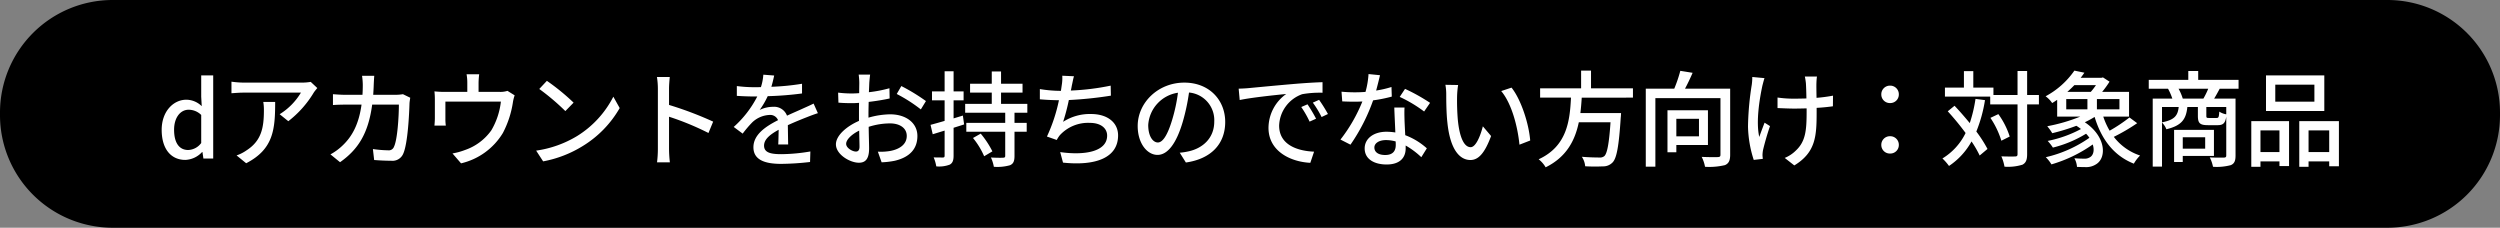
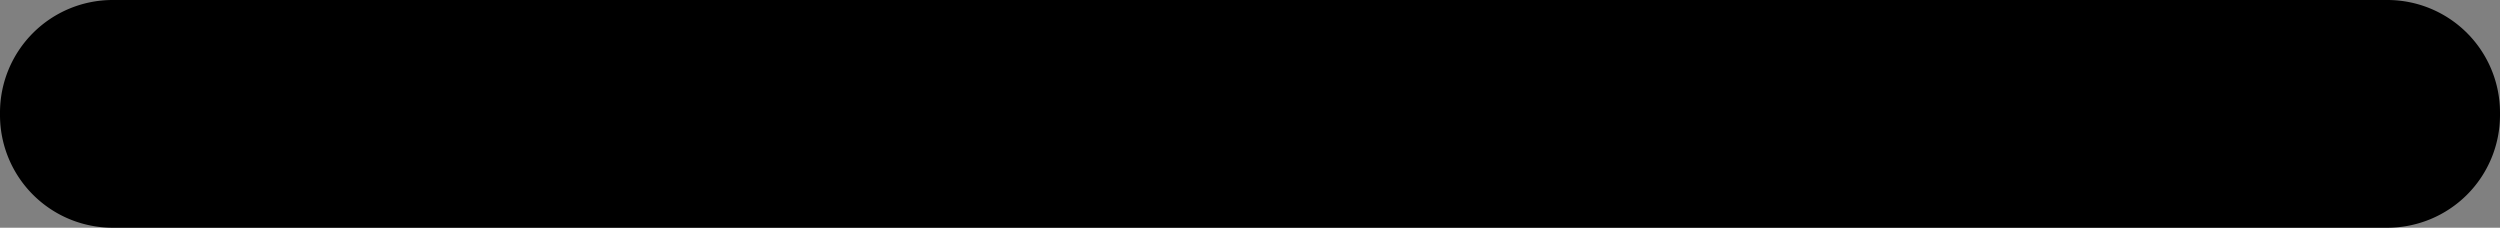
<svg xmlns="http://www.w3.org/2000/svg" width="599.184" height="54.578" viewBox="0 0 599.184 54.578">
  <rect x="0" y="0" width="599.184" height="54.578" fill="#808080" stroke="none" />
  <g id="グループ_2818" data-name="グループ 2818" transform="translate(-414.408 -1057.457)">
    <path id="パス_6153" data-name="パス 6153" d="M27,0H572.184a27,27,0,0,1,27,27v.578a27,27,0,0,1-27,27H27a27,27,0,0,1-27-27V27A27,27,0,0,1,27,0Z" transform="translate(414.408 1057.457)" />
-     <path id="パス_6154" data-name="パス 6154" d="M-255.575.325a5.763,5.763,0,0,0,4-1.875h.1L-251.25,0h2.35V-19.925h-2.875v5.1l.125,2.275a5.3,5.3,0,0,0-3.7-1.55c-3.075,0-5.9,2.775-5.9,7.225C-261.25-2.3-259.025.325-255.575.325Zm.675-2.375c-2.15,0-3.375-1.725-3.375-4.85,0-2.975,1.55-4.8,3.475-4.8a4.312,4.312,0,0,1,3.025,1.25v6.725A4.041,4.041,0,0,1-254.9-2.05Zm30.95-14.85-1.575-1.475a12.865,12.865,0,0,1-2.075.175h-13.975a22.4,22.4,0,0,1-2.95-.225v2.775c1.075-.075,1.95-.15,2.95-.15h13.7a15.3,15.3,0,0,1-5.1,5.175L-230.9-8.95a24.758,24.758,0,0,0,6.125-6.9C-224.575-16.15-224.175-16.625-223.95-16.9Zm-10.1,3.325h-2.85a11.107,11.107,0,0,1,.15,2c0,4.15-.575,7.3-4.15,9.6A9.491,9.491,0,0,1-243.3-.75l2.3,1.875C-234.425-2.25-234.05-7.05-234.05-13.575Zm23.75-6.25h-2.925a15.9,15.9,0,0,1,.175,2.15q0,1.275-.075,2.4h-4.025c-.975,0-2.1-.075-3.05-.15v2.6c.95-.075,2.125-.1,3.05-.1h3.8c-.625,4.525-2.15,7.55-4.575,9.825A13.341,13.341,0,0,1-220.8-1l2.3,1.875c4.3-3.025,6.775-6.85,7.7-13.8h6.4c0,2.7-.325,8.35-1.175,10.1a1.321,1.321,0,0,1-1.425.85,28.622,28.622,0,0,1-3.625-.3l.3,2.625c1.275.1,2.725.175,4.075.175a2.788,2.788,0,0,0,2.9-1.7c1.1-2.45,1.425-9.6,1.5-12.125.025-.3.1-.85.175-1.275l-1.75-.85a11.367,11.367,0,0,1-1.725.15h-5.4c.05-.775.1-1.6.125-2.45C-210.4-18.325-210.35-19.25-210.3-19.825Zm25.15-.375h-3.025A11.341,11.341,0,0,1-188-18.125v2.15h-5.45a23.755,23.755,0,0,1-2.425-.125,18.61,18.61,0,0,1,.1,2.025V-9.7c0,.55-.05,1.275-.1,1.8h2.725a11.473,11.473,0,0,1-.1-1.65v-4.1h13.3a17.346,17.346,0,0,1-2.3,6.9,12.855,12.855,0,0,1-6.3,4.7,15.7,15.7,0,0,1-3,.825l2.05,2.375a15.937,15.937,0,0,0,10.025-7.275,23.254,23.254,0,0,0,2.4-7.325,9.4,9.4,0,0,1,.425-1.7l-1.725-1.075a5.489,5.489,0,0,1-1.875.25h-5.05v-2.15A17.882,17.882,0,0,1-185.15-20.2Zm16.225,1.575-1.825,1.95a54.224,54.224,0,0,1,6.25,5.3l1.975-2.025A52.461,52.461,0,0,0-168.925-18.625ZM-171.5-1.9l1.675,2.575A27.564,27.564,0,0,0-160.25-3.05a25.561,25.561,0,0,0,8.775-9.05L-153-14.825A23.8,23.8,0,0,1-161.675-5.4,25.976,25.976,0,0,1-171.5-1.9Zm29.175-.4a26.171,26.171,0,0,1-.2,3.2h3.075a29.292,29.292,0,0,1-.2-3.2v-7.725a65.461,65.461,0,0,1,9.45,3.9l1.125-2.725a84.742,84.742,0,0,0-10.575-4v-3.9c0-.875.1-1.975.175-2.8h-3.075a18.1,18.1,0,0,1,.225,2.8Zm27.875-17.6-2.6-.2a12.449,12.449,0,0,1-.575,2.975c-.5.025-1,.025-1.475.025a32.314,32.314,0,0,1-4.3-.275v2.35c1.4.1,3.125.15,4.175.15h.725a25.119,25.119,0,0,1-5.65,7.3l2.15,1.6a27.19,27.19,0,0,1,2.275-2.675,6.372,6.372,0,0,1,4.15-1.8,2.012,2.012,0,0,1,2.05,1.25c-2.9,1.475-5.9,3.425-5.9,6.5,0,3.1,2.9,3.975,6.625,3.975a63.662,63.662,0,0,0,6.95-.45l.075-2.525a42.571,42.571,0,0,1-6.95.65c-2.525,0-4.15-.35-4.15-2.05,0-1.475,1.35-2.625,3.5-3.8-.025,1.225-.05,2.65-.1,3.525h2.375c-.025-1.2-.05-3.2-.075-4.625,1.75-.8,3.375-1.45,4.65-1.95.75-.3,1.825-.7,2.55-.925l-1.025-2.3c-.8.4-1.525.725-2.375,1.1-1.175.55-2.45,1.075-4,1.8a3.291,3.291,0,0,0-3.35-2.125,7.342,7.342,0,0,0-3.2.75A20.061,20.061,0,0,0-116-14.95a77.244,77.244,0,0,0,8.225-.65v-2.325a57.636,57.636,0,0,1-7.35.725C-114.8-18.275-114.6-19.2-114.45-19.9Zm23-.225H-94.2a16.257,16.257,0,0,1,.15,1.975c0,.45-.025,1.35-.025,2.475q-.937.075-1.725.075a25.258,25.258,0,0,1-3.325-.2l.075,2.4c.825.075,1.775.125,3.3.125q.712,0,1.65-.075c-.025.95-.025,1.9-.025,2.775v1.55c-2.95,1.275-5.525,3.5-5.525,5.625,0,2.4,3.325,4.4,5.5,4.4,1.475,0,2.45-.775,2.45-3.425,0-1-.075-3.1-.1-5.175a16.914,16.914,0,0,1,5.125-.825c2.275,0,4,1.075,4,3,0,2.1-1.825,3.2-3.925,3.6a13.186,13.186,0,0,1-3,.175L-88.7.9A19.431,19.431,0,0,0-85.525.525c3.675-.875,5.4-2.95,5.4-5.925,0-3.2-2.8-5.2-6.525-5.2a19.528,19.528,0,0,0-5.2.8v-.875c0-.9.025-1.9.05-2.9,1.725-.2,3.575-.5,5.025-.825l-.05-2.45a31.335,31.335,0,0,1-4.925.95c.05-.9.075-1.7.1-2.3C-91.6-18.8-91.525-19.65-91.45-20.125Zm7.475,2.75-1.1,1.9a36.211,36.211,0,0,1,5.775,3.7l1.225-2A44.771,44.771,0,0,0-83.975-17.375ZM-97.2-3.525c0-1,1.3-2.275,3.125-3.175C-94.05-5.075-94-3.625-94-2.825c0,.825-.35,1.15-.85,1.15C-95.7-1.675-97.2-2.525-97.2-3.525ZM-69.225-10.3l-2.225.675V-13.95h2.4V-16.1h-2.4v-4.825H-73.6V-16.1h-3.025v2.15H-73.6v4.925c-1.275.375-2.45.7-3.375.95l.525,2.25L-73.6-6.7v6c0,.35-.125.45-.425.45-.275,0-1.225,0-2.2-.025a9.4,9.4,0,0,1,.625,2.15,7.156,7.156,0,0,0,3.25-.425c.65-.375.9-.975.9-2.15V-7.375l2.525-.8ZM-66.8-4.925A18.407,18.407,0,0,1-64.125-.55l1.975-1.175a21.757,21.757,0,0,0-2.8-4.25Zm13.025-6.05V-13.1h-6.3v-2.7h5.15v-2.125h-5.15v-2.95H-62.3v2.95h-5.2V-15.8h5.2v2.7h-6.375v2.125h9.6V-8.55H-68.4v2.125h9.325v5.75c0,.35-.1.45-.5.475-.35.025-1.65.025-2.925-.05a9.182,9.182,0,0,1,.7,2.225A11.139,11.139,0,0,0-57.925,1.6c.8-.35,1.075-.975,1.075-2.225v-5.8h2.925V-8.55H-56.85v-2.425Zm11.175-8.75-2.8-.125a10.25,10.25,0,0,1-.125,2.25c-.05.375-.125.85-.2,1.375h-.125a31.656,31.656,0,0,1-4.925-.425v2.45c1.375.125,2.925.2,4.575.225a39.481,39.481,0,0,1-2.875,8.7l2.35.825A7.236,7.236,0,0,1-46-5.575,9.18,9.18,0,0,1-38.8-8.55c2.725,0,4.15,1.35,4.15,3.05,0,3.925-5.575,4.775-11.25,3.95l.675,2.525c7.825.825,13.2-1.15,13.2-6.525,0-3.05-2.5-5.125-6.5-5.125A11.808,11.808,0,0,0-45.2-8.8a48.541,48.541,0,0,0,1.375-5.225,91.8,91.8,0,0,0,10.075-1.05l-.05-2.4A58.247,58.247,0,0,1-43.35-16.3q.15-.637.225-1.125C-42.95-18.15-42.825-18.975-42.6-19.725ZM-6.35-8.775c0-5.225-3.8-9.425-9.8-9.425-6.275,0-11.175,4.8-11.175,10.4,0,4.175,2.275,6.925,4.75,6.925s4.55-2.825,6.05-7.925a49.781,49.781,0,0,0,1.5-7.025A6.647,6.647,0,0,1-8.975-8.85c0,4.025-2.85,6.375-6.05,7.1a15.451,15.451,0,0,1-2.225.35L-15.775.95C-9.7.075-6.35-3.525-6.35-8.775ZM-24.8-8.05a8.357,8.357,0,0,1,7.125-7.725,39.8,39.8,0,0,1-1.375,6.45C-20.2-5.475-21.375-3.85-22.5-3.85-23.575-3.85-24.8-5.175-24.8-8.05Zm21.675-8.7.25,2.725c2.8-.6,8.625-1.2,11.15-1.45A10.028,10.028,0,0,0,4.025-7.35c0,5.5,5.125,8.125,10.025,8.375l.9-2.675c-4.125-.175-8.375-1.7-8.375-6.25A8.289,8.289,0,0,1,12.1-15.425a24.092,24.092,0,0,1,4.875-.35V-18.3c-1.725.05-4.225.2-6.9.425-4.6.4-9.05.825-10.875,1C-1.3-16.825-2.175-16.775-3.125-16.75ZM13.375-13l-1.5.65a23.641,23.641,0,0,1,2,3.5l1.55-.7A34.9,34.9,0,0,0,13.375-13Zm2.775-1.075-1.5.675a23.462,23.462,0,0,1,2.1,3.45l1.525-.725A36.111,36.111,0,0,0,16.15-14.075Zm14.6-5.9L28-20.25a20.4,20.4,0,0,1-.725,4.275c-.875.075-1.75.1-2.575.1-1,0-2.2-.05-3.175-.15L21.7-13.7c1,.05,2.05.075,3,.075.6,0,1.2-.025,1.825-.05a37.544,37.544,0,0,1-5.25,9.125l2.4,1.225A44.729,44.729,0,0,0,29.1-13.95a33.558,33.558,0,0,0,4.475-.9l-.075-2.3a23.9,23.9,0,0,1-3.675.85C30.2-17.7,30.55-19.1,30.75-19.975ZM29.4-2.65c0-1.025,1.125-1.775,2.775-1.775A8.7,8.7,0,0,1,34.5-4.1c.025.325.025.625.025.85,0,1.35-.625,2.4-2.525,2.4C30.3-.85,29.4-1.575,29.4-2.65Zm7.225-9.575h-2.45c.05,1.65.175,4,.25,5.975A14.333,14.333,0,0,0,32.3-6.425c-3.1,0-5.225,1.65-5.225,4,0,2.6,2.35,3.85,5.25,3.85,3.3,0,4.575-1.725,4.575-3.85v-.7a19.511,19.511,0,0,1,3.75,2.8L41.975-2.45A16.291,16.291,0,0,0,36.8-5.6c-.075-1.425-.15-2.875-.175-3.7C36.6-10.3,36.575-11.175,36.625-12.225Zm4.7.95L42.75-13.35a44.255,44.255,0,0,0-6-3.35l-1.275,1.925A31.789,31.789,0,0,1,41.325-11.275Zm8.15-6.35-3.05-.05a12.79,12.79,0,0,1,.2,2.35c0,1.5.025,4.5.275,6.7C47.575-2.05,49.9.35,52.425.35c1.825,0,3.375-1.475,4.95-5.75L55.4-7.725c-.575,2.275-1.675,5-2.925,5-1.675,0-2.7-2.65-3.075-6.575a55.973,55.973,0,0,1-.175-5.625A20.464,20.464,0,0,1,49.475-17.625Zm12.8.625-2.475.825c2.525,3,3.95,8.55,4.375,12.85l2.575-1C66.425-8.375,64.575-14.1,62.275-17Zm29.1,2.4v-2.225H81.325v-4.25H78.95v4.25H69.125V-14.6h7.4c-.275,5.55-.95,11.65-7.75,14.775A6.793,6.793,0,0,1,70.45,2.1C75.475-.375,77.5-4.375,78.4-8.7H86c-.35,5.2-.825,7.55-1.5,8.125a1.638,1.638,0,0,1-1.2.325c-.7,0-2.45-.025-4.175-.175a4.808,4.808,0,0,1,.8,2.275,40.173,40.173,0,0,0,4.225.025A3.107,3.107,0,0,0,86.5.925c.975-1.025,1.5-3.8,1.95-10.75.05-.35.075-1.075.075-1.075h-9.75c.15-1.225.25-2.475.325-3.7ZM107.2-9.525v4.2h-5.425v-4.2Zm2.15,6.275v-8.325h-9.7V-1.5h2.125V-3.25Zm5.325-13.5H103.85c.625-1.15,1.275-2.525,1.825-3.8l-2.95-.475a31.961,31.961,0,0,1-1.45,4.275H94.45V1.95h2.3V-14.475h15.6V-.925c0,.425-.15.55-.65.575-.475.025-2.2.025-3.85-.05a8.876,8.876,0,0,1,.8,2.375,16.27,16.27,0,0,0,4.775-.4c.925-.4,1.25-1.125,1.25-2.475Zm20.8-2.9h-2.9a15.012,15.012,0,0,1,.25,1.575c.05.65.1,2.15.125,3.675-1.025.025-2.05.05-3,.05a27.109,27.109,0,0,1-3.925-.275V-12.1c1.15.05,2.8.125,3.95.125.975,0,2-.025,3.025-.05v.825c0,4.55-.275,7.125-2.6,9.3a8.158,8.158,0,0,1-2.65,1.75l2.3,1.8c5.15-3.15,5.35-7.025,5.35-12.825v-.975c1.45-.075,2.825-.225,3.9-.375l.025-2.55a37.187,37.187,0,0,1-3.95.525c-.025-1.5-.05-2.975-.025-3.525A13.891,13.891,0,0,1,135.475-19.65Zm-12.575.375-2.925-.275a12.634,12.634,0,0,1-.125,1.875,68.511,68.511,0,0,0-.9,10,27.648,27.648,0,0,0,1.375,8L122.5.075c-.025-.3-.075-.675-.075-.925a7.25,7.25,0,0,1,.125-1.175c.3-1.3,1-3.85,1.675-5.75l-1.3-.825c-.425,1.1-.95,2.5-1.275,3.425-.825-3.65.05-9.025.75-12.3C122.525-17.95,122.725-18.75,122.9-19.275ZM153-13.3a2.044,2.044,0,0,0,2.1-2.075,2.065,2.065,0,0,0-2.1-2.1,2.065,2.065,0,0,0-2.1,2.1A2.044,2.044,0,0,0,153-13.3Zm0,12.1a2.039,2.039,0,0,0,2.1-2.05,2.05,2.05,0,0,0-2.1-2.1,2.05,2.05,0,0,0-2.1,2.1A2.039,2.039,0,0,0,153-1.2Zm20.475-13.1A33.469,33.469,0,0,1,172.1-8.5c-1.2-1.45-2.45-2.9-3.65-4.15l-1.625,1.325a64.97,64.97,0,0,1,4.275,5.2,14.549,14.549,0,0,1-5.55,6.1,12.887,12.887,0,0,1,1.575,1.8,16.91,16.91,0,0,0,5.4-5.875,25.254,25.254,0,0,1,1.95,3.375L176.35-2.3a30.56,30.56,0,0,0-2.675-4.175A33.894,33.894,0,0,0,175.75-14Zm15.2-.925H185.85v-5.75h-2.3v5.75h-5.775V-17H172.95v-3.95H170.7V-17h-4.55v2.15H177v1.875h6.55V-1.05c0,.425-.175.55-.6.55-.425.025-1.775.025-3.275-.025a10.746,10.746,0,0,1,.75,2.475,11.807,11.807,0,0,0,4.3-.475c.8-.425,1.125-1.1,1.125-2.525V-12.975h2.825Zm-7,9.95a18.8,18.8,0,0,0-2.725-5.375l-1.9.9a20.814,20.814,0,0,1,2.625,5.475Zm13.55-8.975H200.3v2.45h-5.075Zm7.125-3.35a15.6,15.6,0,0,1-1.25,1.625h-5.625c.6-.525,1.175-1.075,1.7-1.625Zm5.625,5.8h-5.4v-2.45h5.4Zm2.4,1.95a37.288,37.288,0,0,1-4.75,3.175A17.185,17.185,0,0,1,204.1-10.05h6.175v-5.925h-6.45a24.016,24.016,0,0,0,1.775-2.45l-1.575-1.025-.375.1h-4.975c.325-.4.625-.825.9-1.225l-2.4-.5a19.7,19.7,0,0,1-6.9,6.15A6.506,6.506,0,0,1,191.85-13.3c.425-.25.825-.525,1.2-.775v4.025h5.525a40.618,40.618,0,0,1-7.9,2.3,13.937,13.937,0,0,1,1.2,1.675A49.06,49.06,0,0,0,197.65-7.85a9.489,9.489,0,0,1,1.1.775,28.677,28.677,0,0,1-7.975,2.85,11.018,11.018,0,0,1,1.25,1.6,28.206,28.206,0,0,0,7.95-3.325,6.863,6.863,0,0,1,.8.975,29.8,29.8,0,0,1-10.45,4.65,8.931,8.931,0,0,1,1.35,1.725,33.268,33.268,0,0,0,9.9-4.775c.45,1.375.15,2.525-.575,3a2.371,2.371,0,0,1-1.575.4c-.575,0-1.425-.025-2.25-.1A4.973,4.973,0,0,1,197.8,2c.725.025,1.45.05,2,.05a4.327,4.327,0,0,0,2.65-.725c2.5-1.6,2.275-6.65-2.775-10.025a23.014,23.014,0,0,0,2.35-1.275c1.625,5.375,4.6,9.3,9.4,11.2a8.983,8.983,0,0,1,1.5-1.95,13.118,13.118,0,0,1-6.3-4.475,45.39,45.39,0,0,0,5.6-3.275Zm18.15,4.75v2.725H223.15V-5.1Zm2.1,4.475v-6.25h-9.55v7.7h2.075V-.625Zm-7.475-13.75a12.244,12.244,0,0,0-1-2.35h7.1a18.606,18.606,0,0,1-1.15,2.35ZM233.575-10.6a4.43,4.43,0,0,1-1.675-.65c-.075,1.35-.175,1.525-.65,1.525h-1.8c-.575,0-.65-.05-.65-.55V-12.35h4.775Zm-15.4-1.75h4c-.225,2.075-1,3.075-4,3.675Zm18.35-4.375V-18.85H226.85v-2.125h-2.375v2.125H215v2.125h4.625a13.943,13.943,0,0,1,1.025,2.35h-4.7v16.3h2.225V-8.625a4.674,4.674,0,0,1,1.05,1.6c3.7-.875,4.725-2.425,5.025-5.325h2.525v2.1c0,1.75.45,2.25,2.4,2.25H231.5c1.275,0,1.825-.425,2.075-2.025V-.75c0,.375-.125.5-.575.525-.425,0-1.875.025-3.375-.05a8.908,8.908,0,0,1,.775,2.25,13.159,13.159,0,0,0,4.275-.4C235.55,1.2,235.8.5,235.8-.725v-13.65h-5.125c.425-.675.85-1.475,1.325-2.35Zm18.175,3.1h-9.375V-17.7H254.7Zm2.375-6.3H243.1V-11.4h13.975ZM246.325-6.75v5.2h-4.55v-5.2Zm-6.75,8.725h2.2V.675h4.55V1.8h2.3V-8.975h-9.05ZM253.3-1.55v-5.2h4.95v5.2Zm-2.225-7.425V1.975H253.3V.675h4.95V1.85h2.325V-8.975Z" transform="translate(714.408 1095.457)" fill="#fff" />
  </g>
</svg>